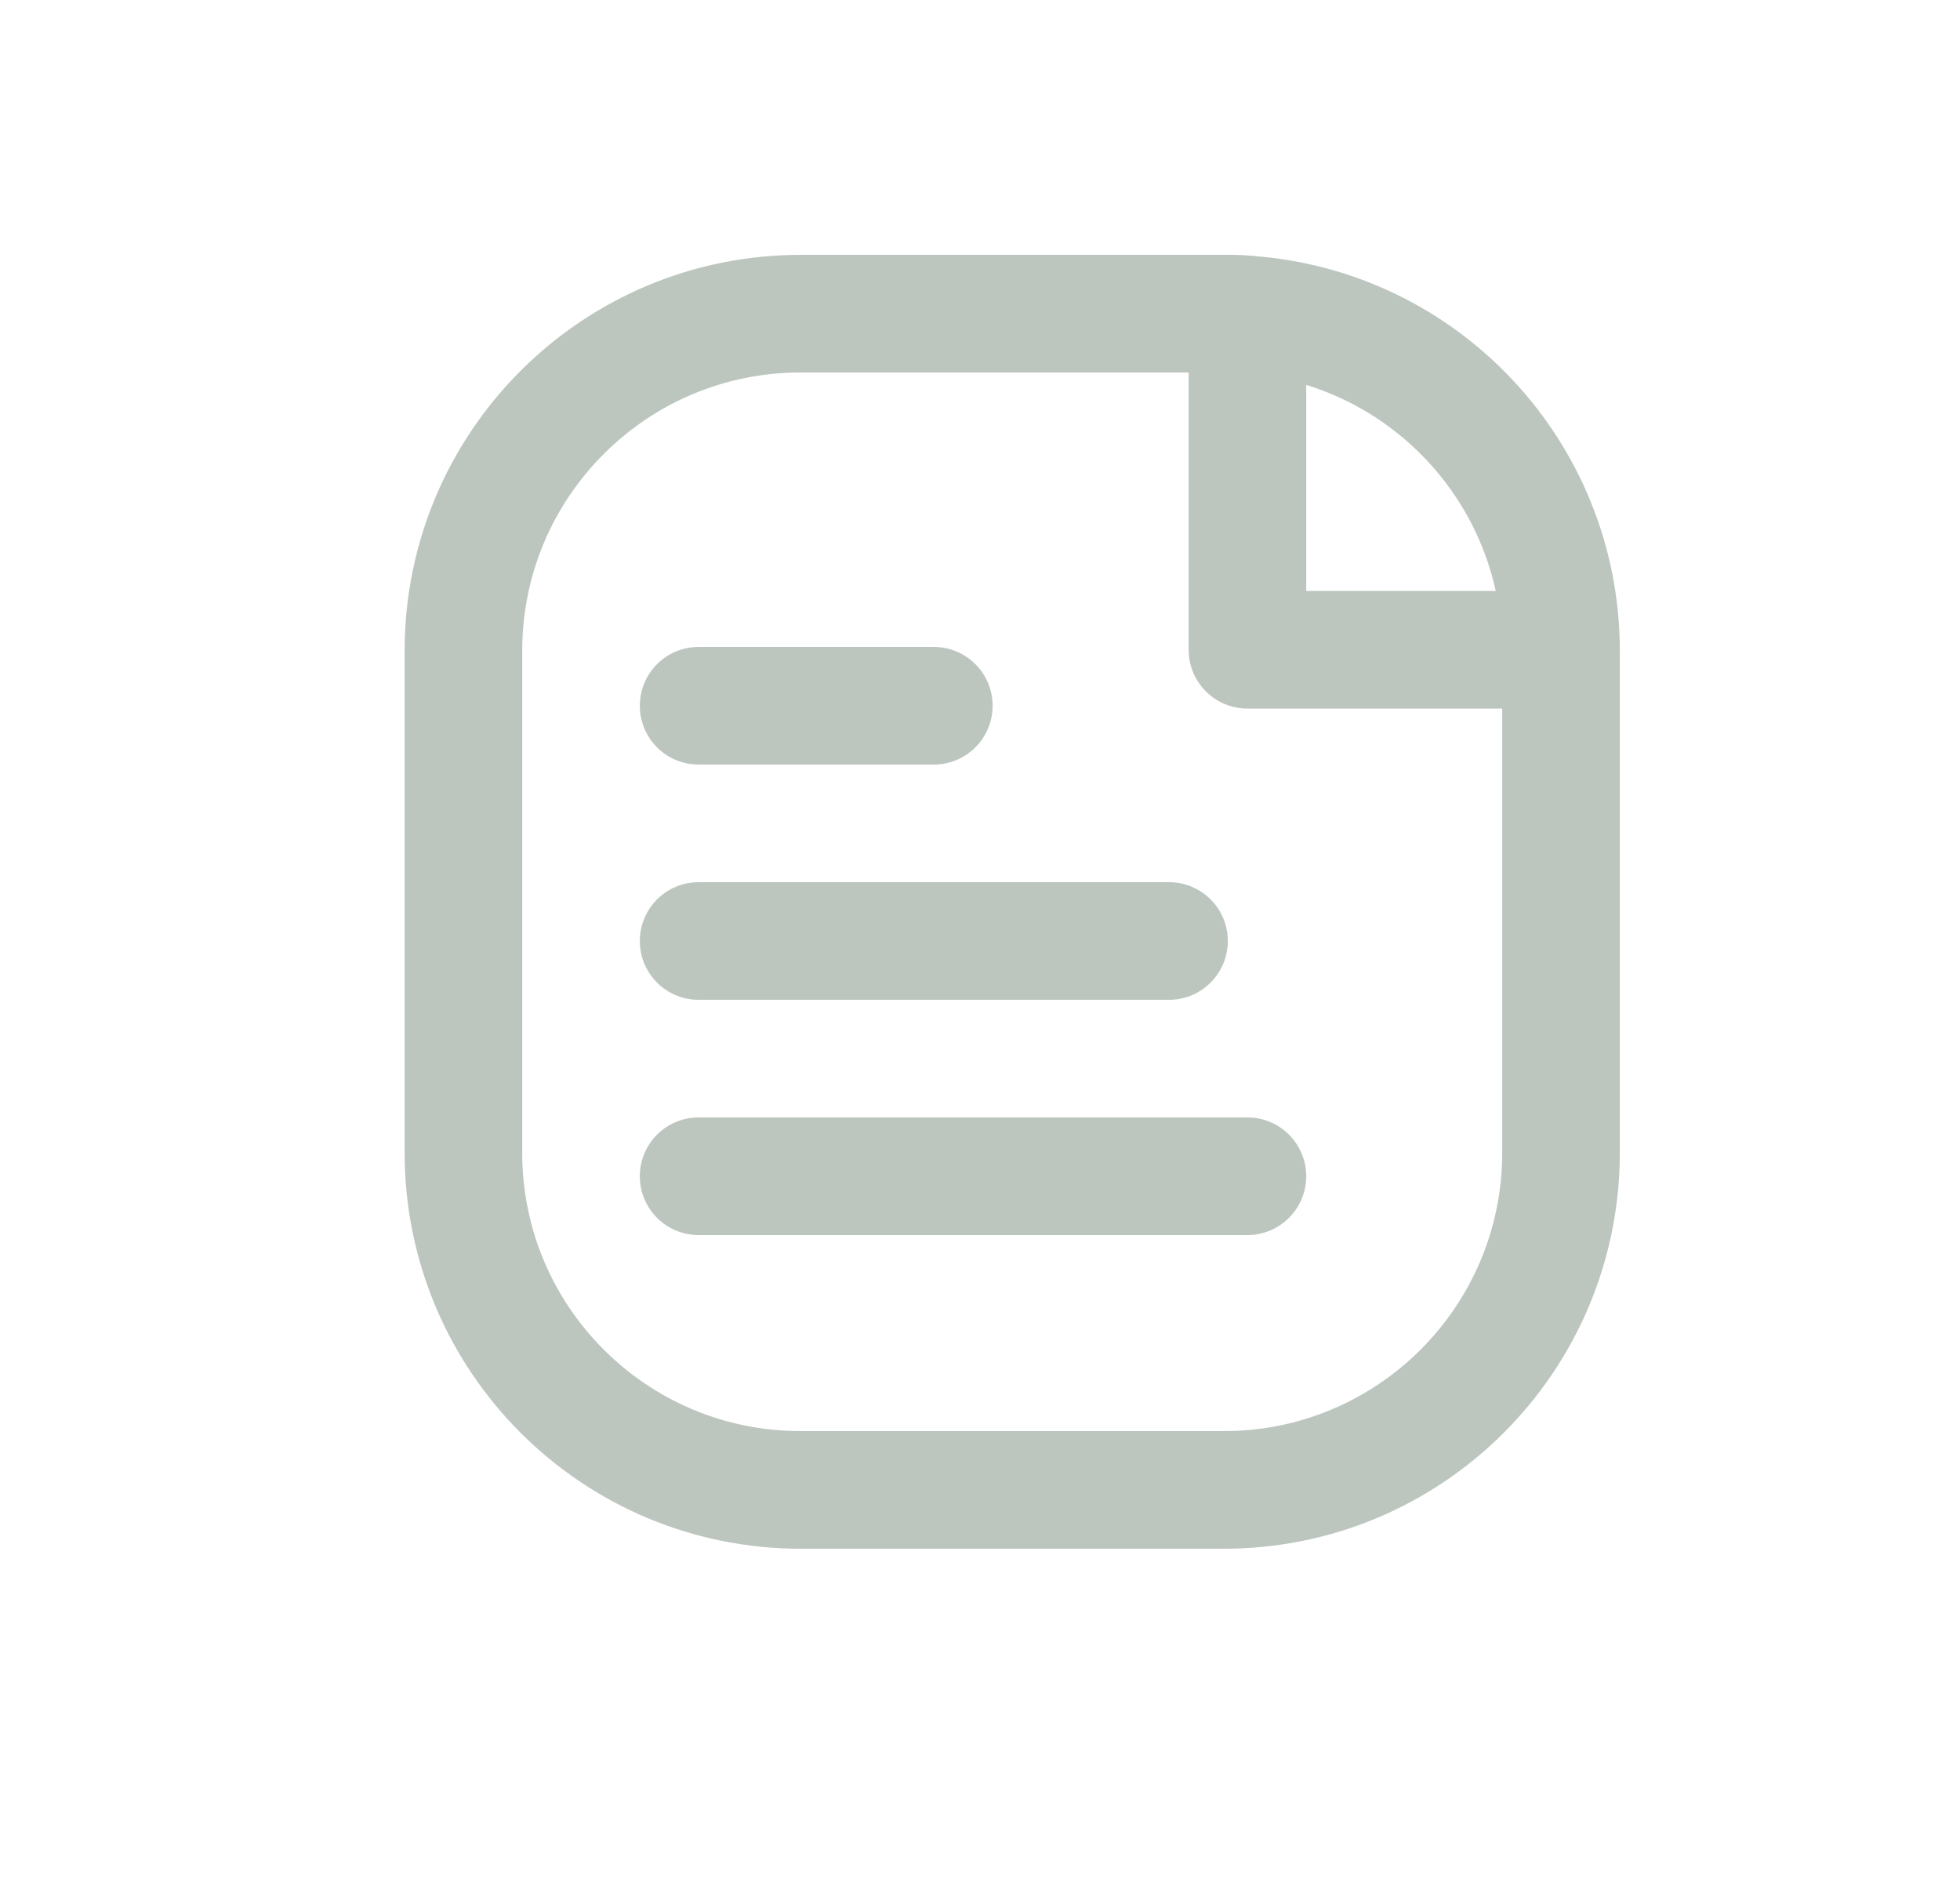
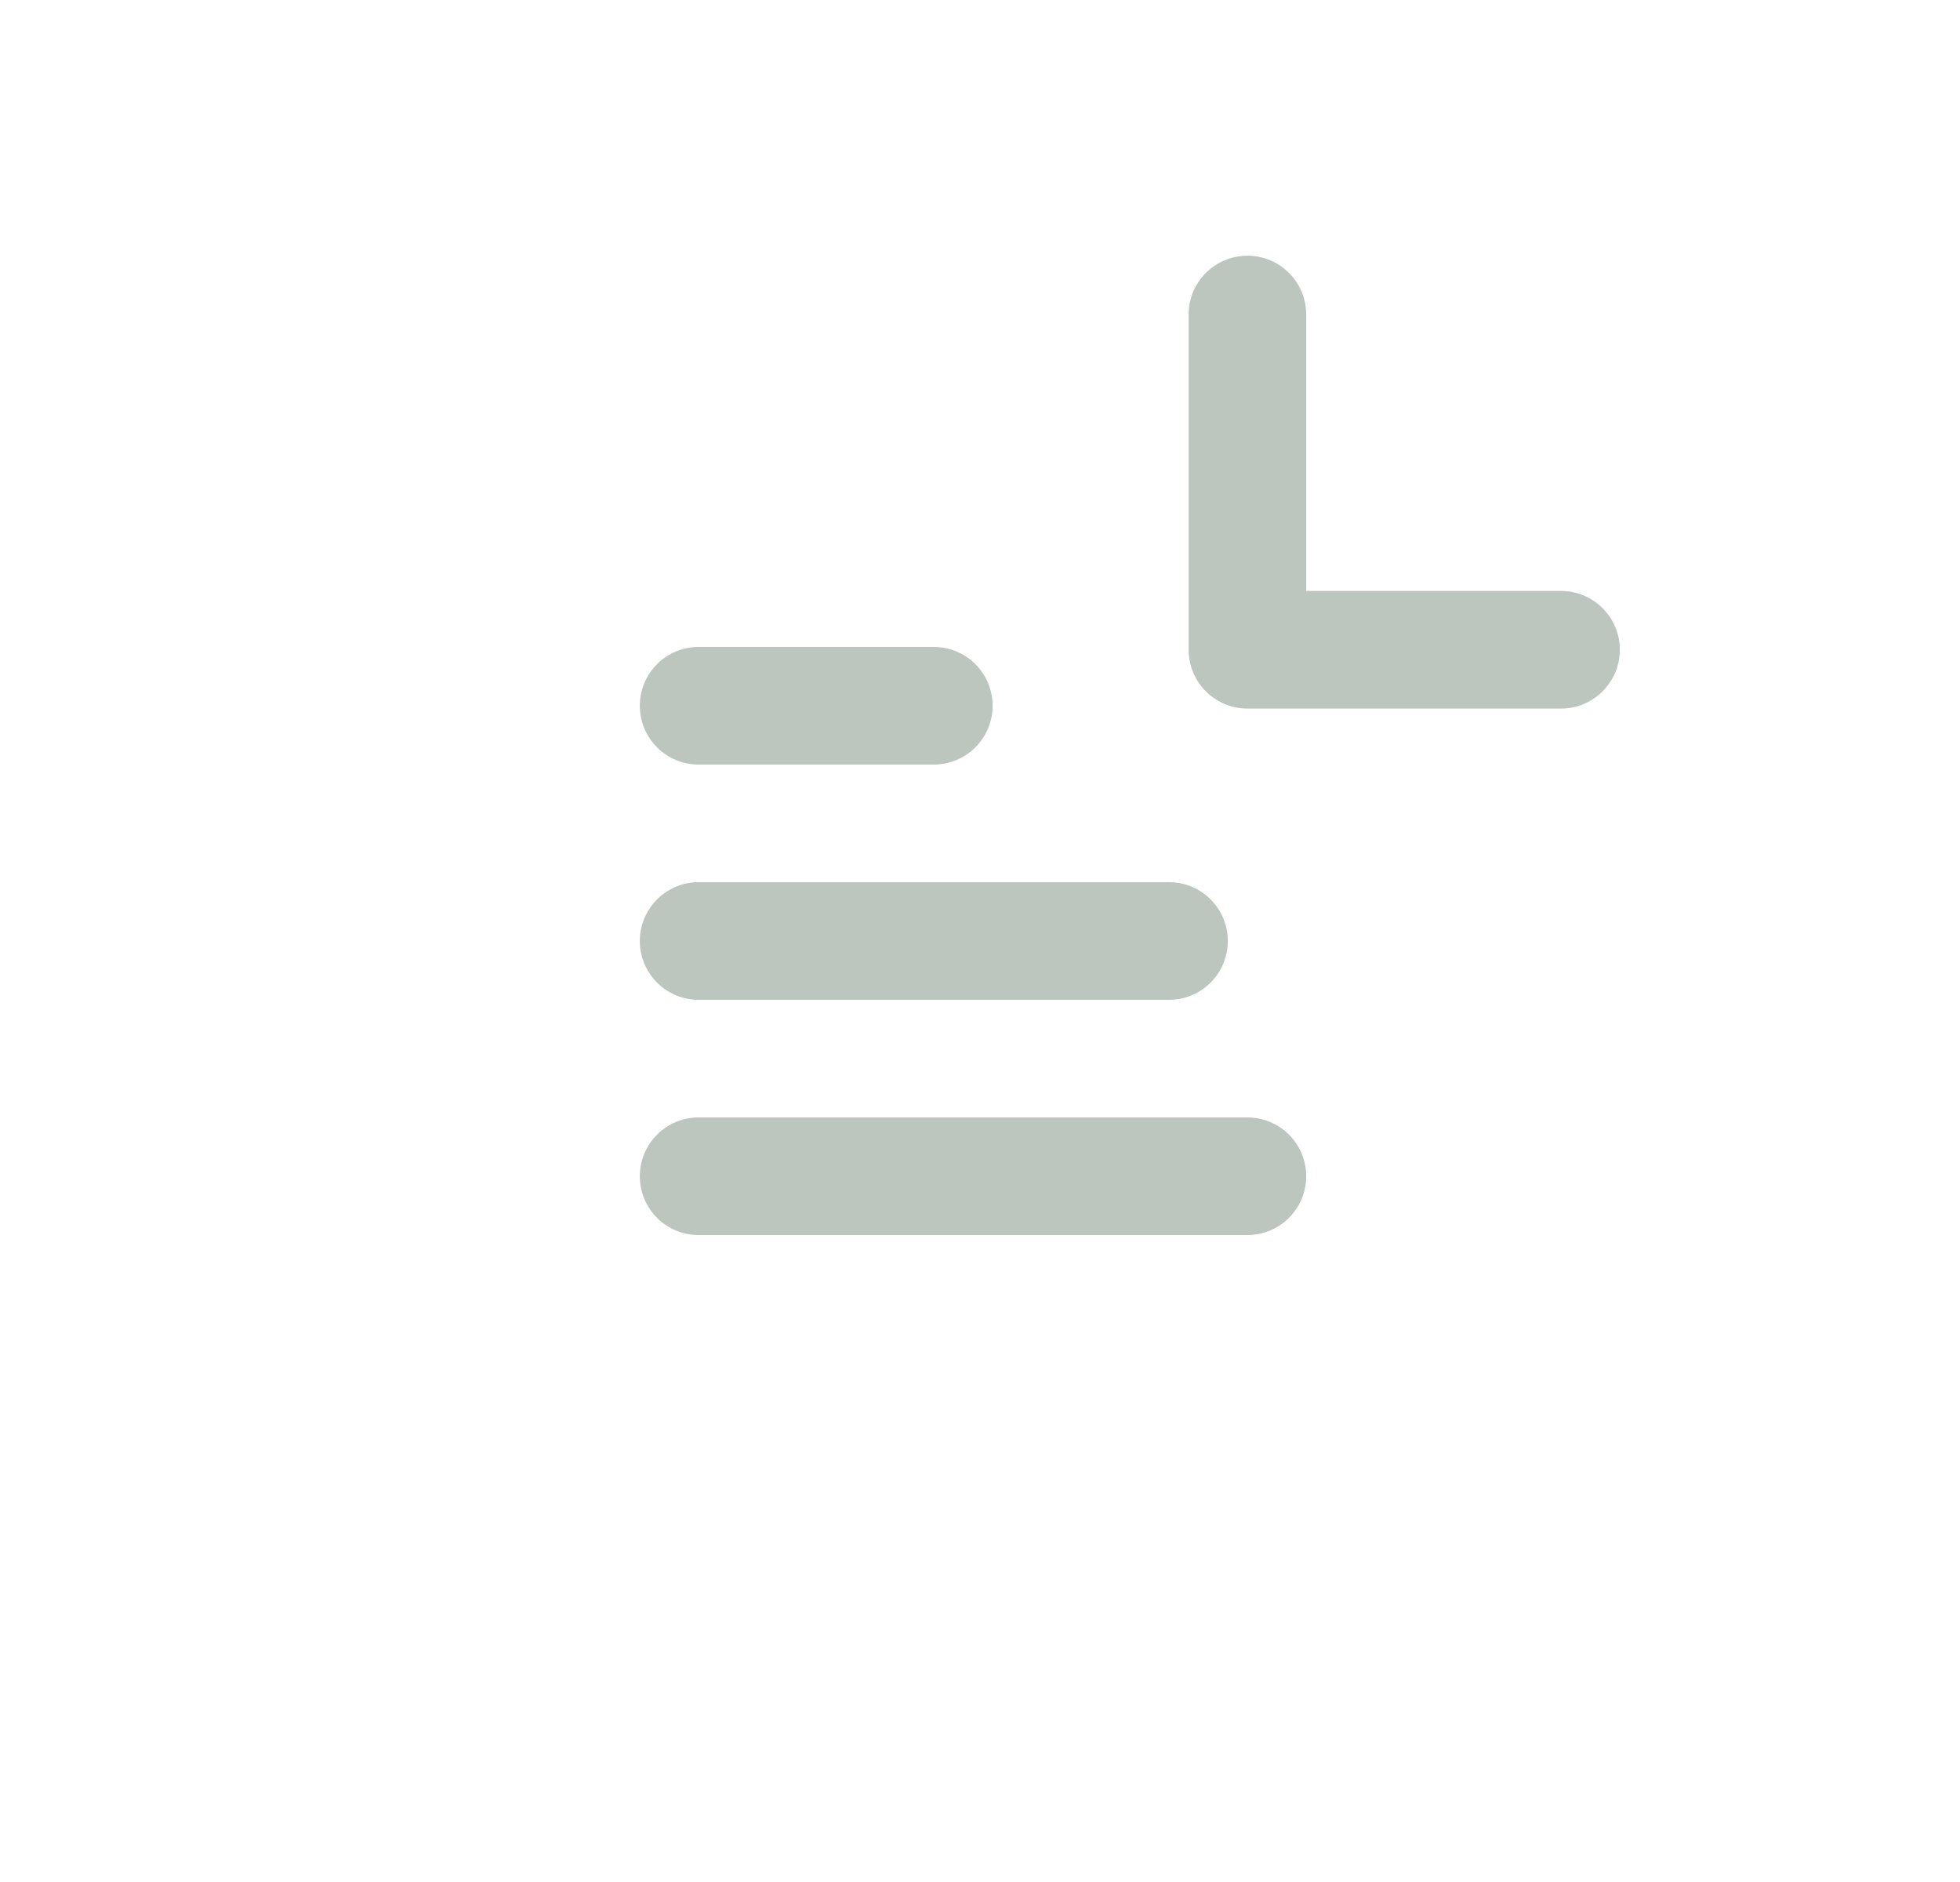
<svg xmlns="http://www.w3.org/2000/svg" width="25" height="24" viewBox="0 0 25 24" fill="none">
-   <path fill-rule="evenodd" clip-rule="evenodd" d="M10.219 4H15.74C15.797 4 15.854 4.004 15.911 4.011C18.158 4.168 19.903 6.033 19.911 8.286V14.715C19.902 17.087 17.975 19.004 15.603 19H10.219C7.846 19.004 5.918 17.087 5.911 14.714V8.286C5.918 5.914 7.846 3.996 10.219 4Z" stroke="#BCC6BF" stroke-width="1.5" stroke-linecap="round" stroke-linejoin="round" />
  <path d="M19.911 9.036C20.325 9.036 20.661 8.7 20.661 8.286C20.661 7.872 20.325 7.536 19.911 7.536V9.036ZM15.911 8.286H15.161C15.161 8.7 15.496 9.036 15.911 9.036V8.286ZM16.661 4.011C16.661 3.597 16.325 3.261 15.911 3.261C15.496 3.261 15.161 3.597 15.161 4.011H16.661ZM14.911 12.75C15.325 12.75 15.661 12.414 15.661 12C15.661 11.586 15.325 11.25 14.911 11.25V12.75ZM8.911 11.25C8.496 11.25 8.161 11.586 8.161 12C8.161 12.414 8.496 12.75 8.911 12.75V11.25ZM11.911 9.75C12.325 9.75 12.661 9.414 12.661 9C12.661 8.586 12.325 8.25 11.911 8.25V9.75ZM8.911 8.25C8.496 8.25 8.161 8.586 8.161 9C8.161 9.414 8.496 9.75 8.911 9.75V8.25ZM15.911 15.75C16.325 15.75 16.661 15.414 16.661 15C16.661 14.586 16.325 14.25 15.911 14.25V15.75ZM8.911 14.25C8.496 14.25 8.161 14.586 8.161 15C8.161 15.414 8.496 15.75 8.911 15.75V14.25ZM19.911 7.536H15.911V9.036H19.911V7.536ZM16.661 8.286V4.011H15.161V8.286H16.661ZM14.911 11.25H8.911V12.75H14.911V11.25ZM11.911 8.25H8.911V9.75H11.911V8.25ZM15.911 14.25H8.911V15.75H15.911V14.25Z" fill="#BCC6BF" />
</svg>